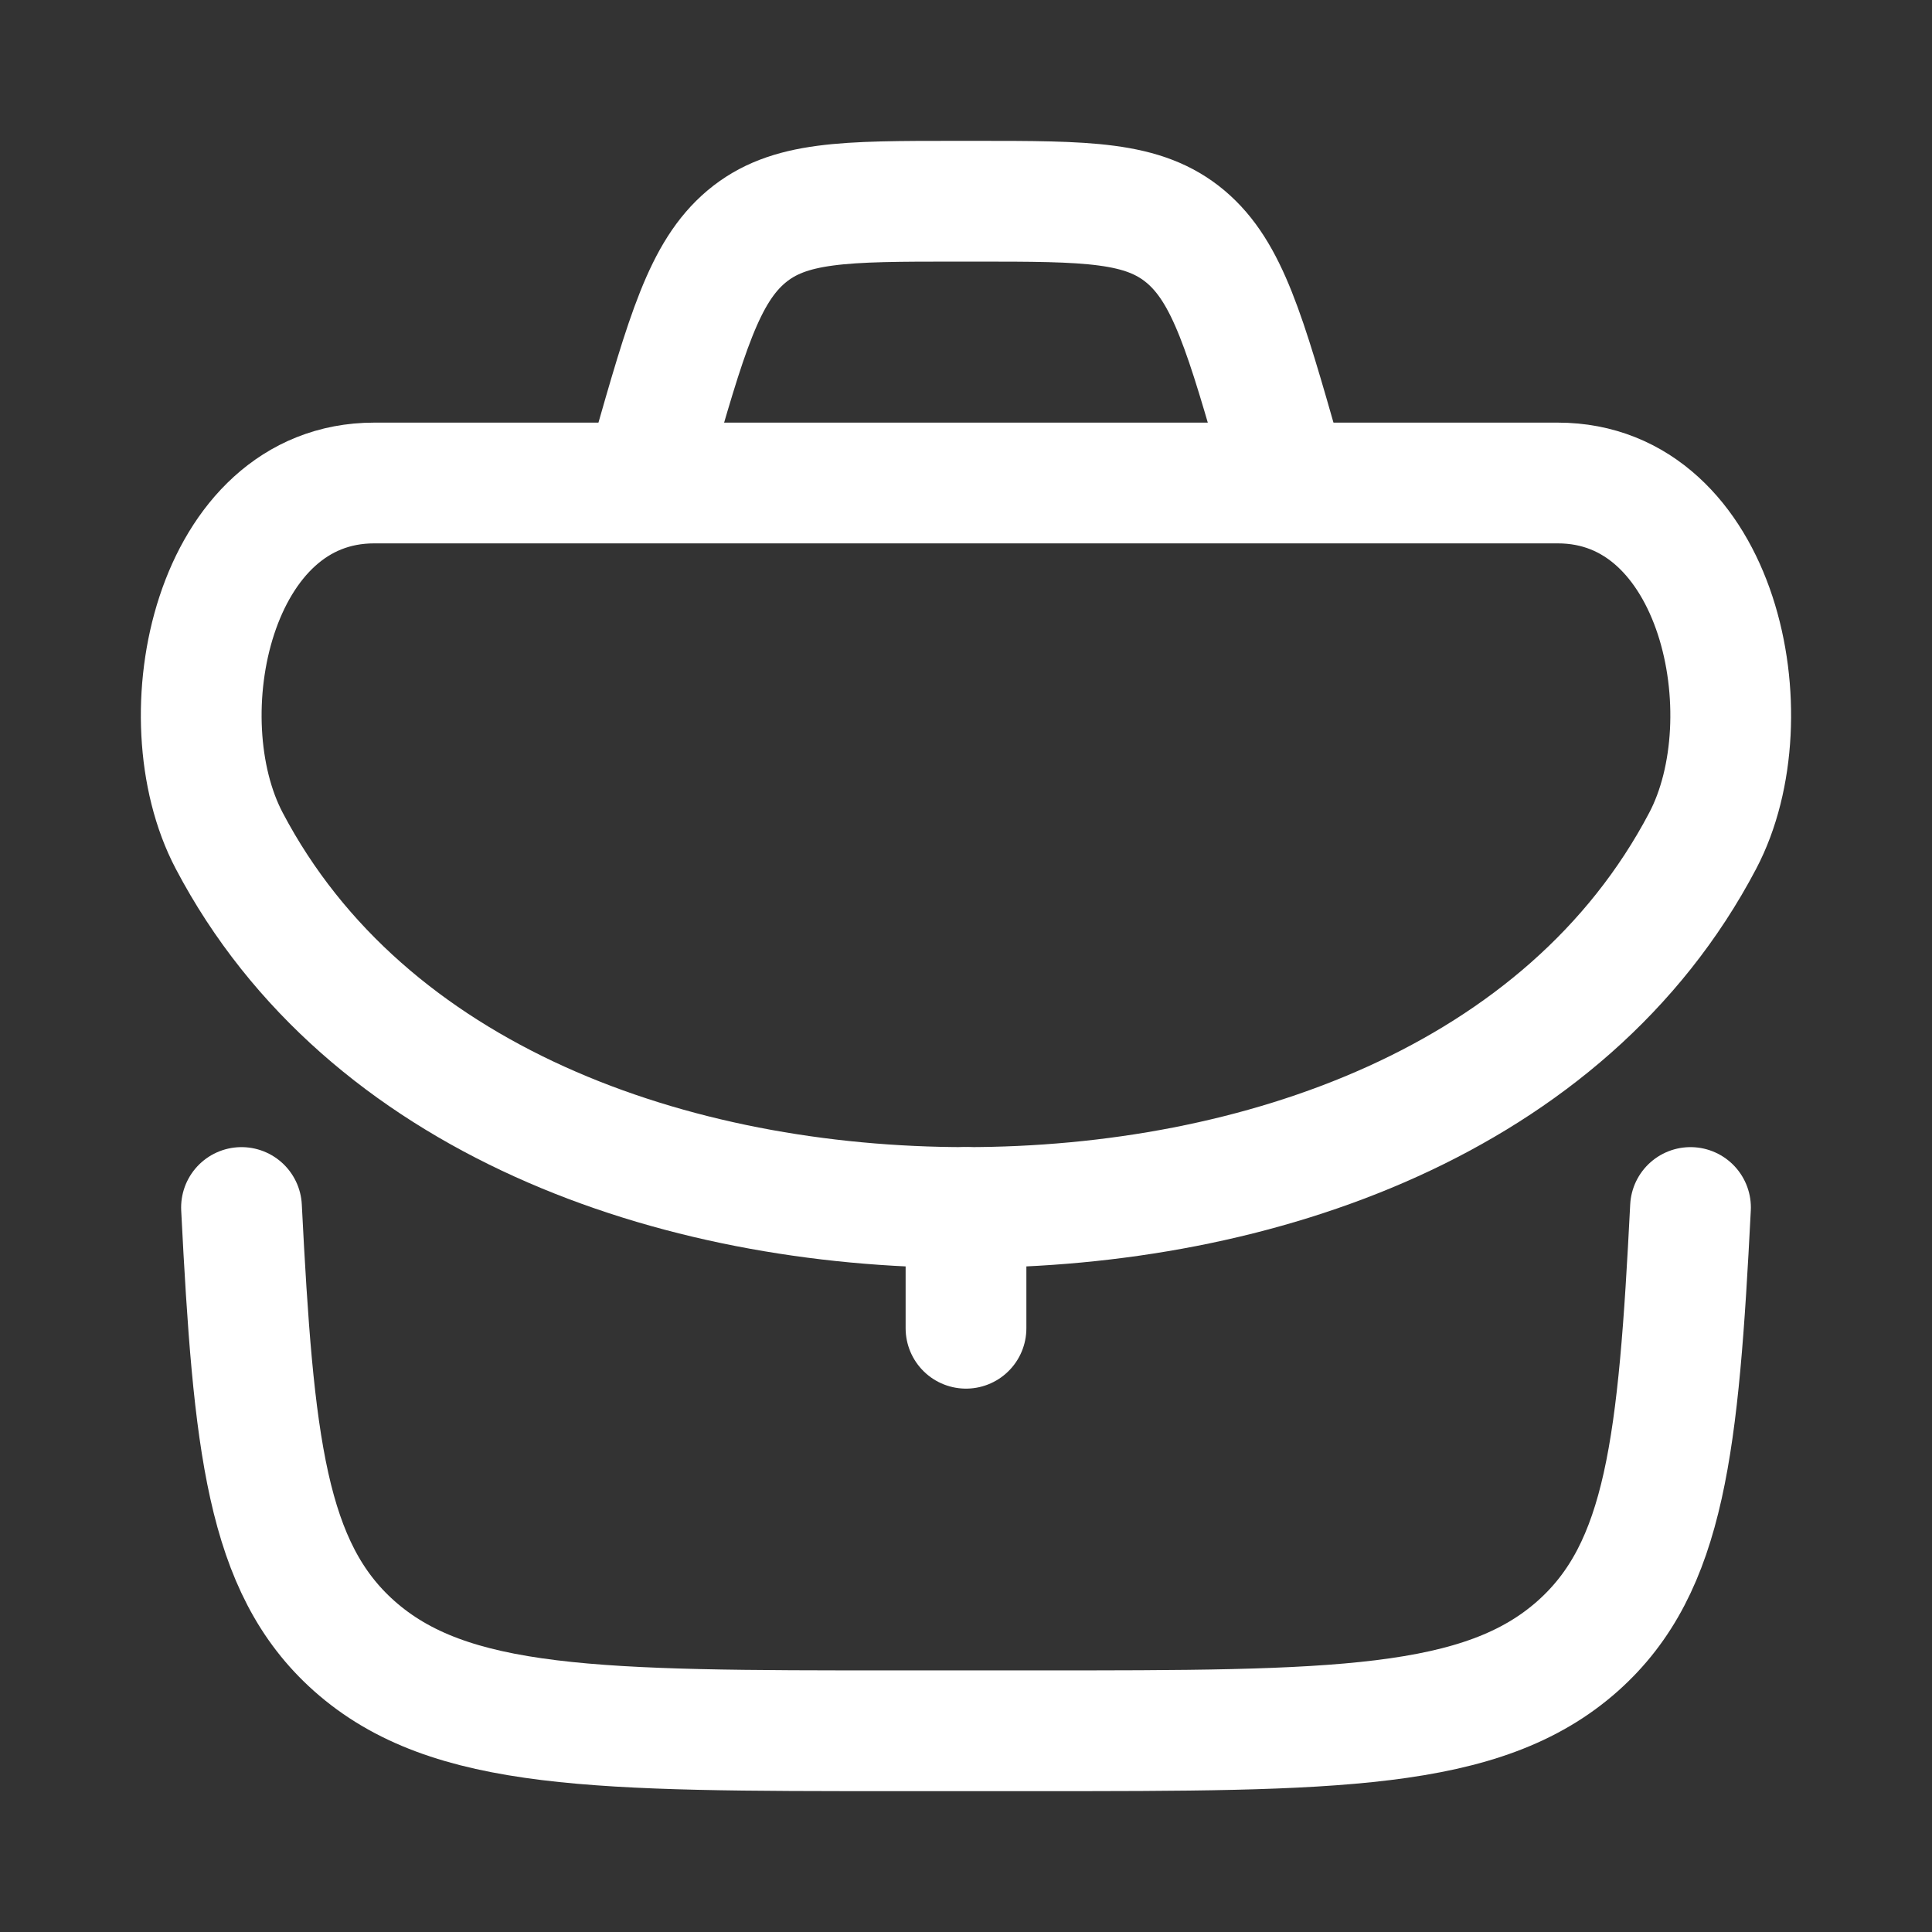
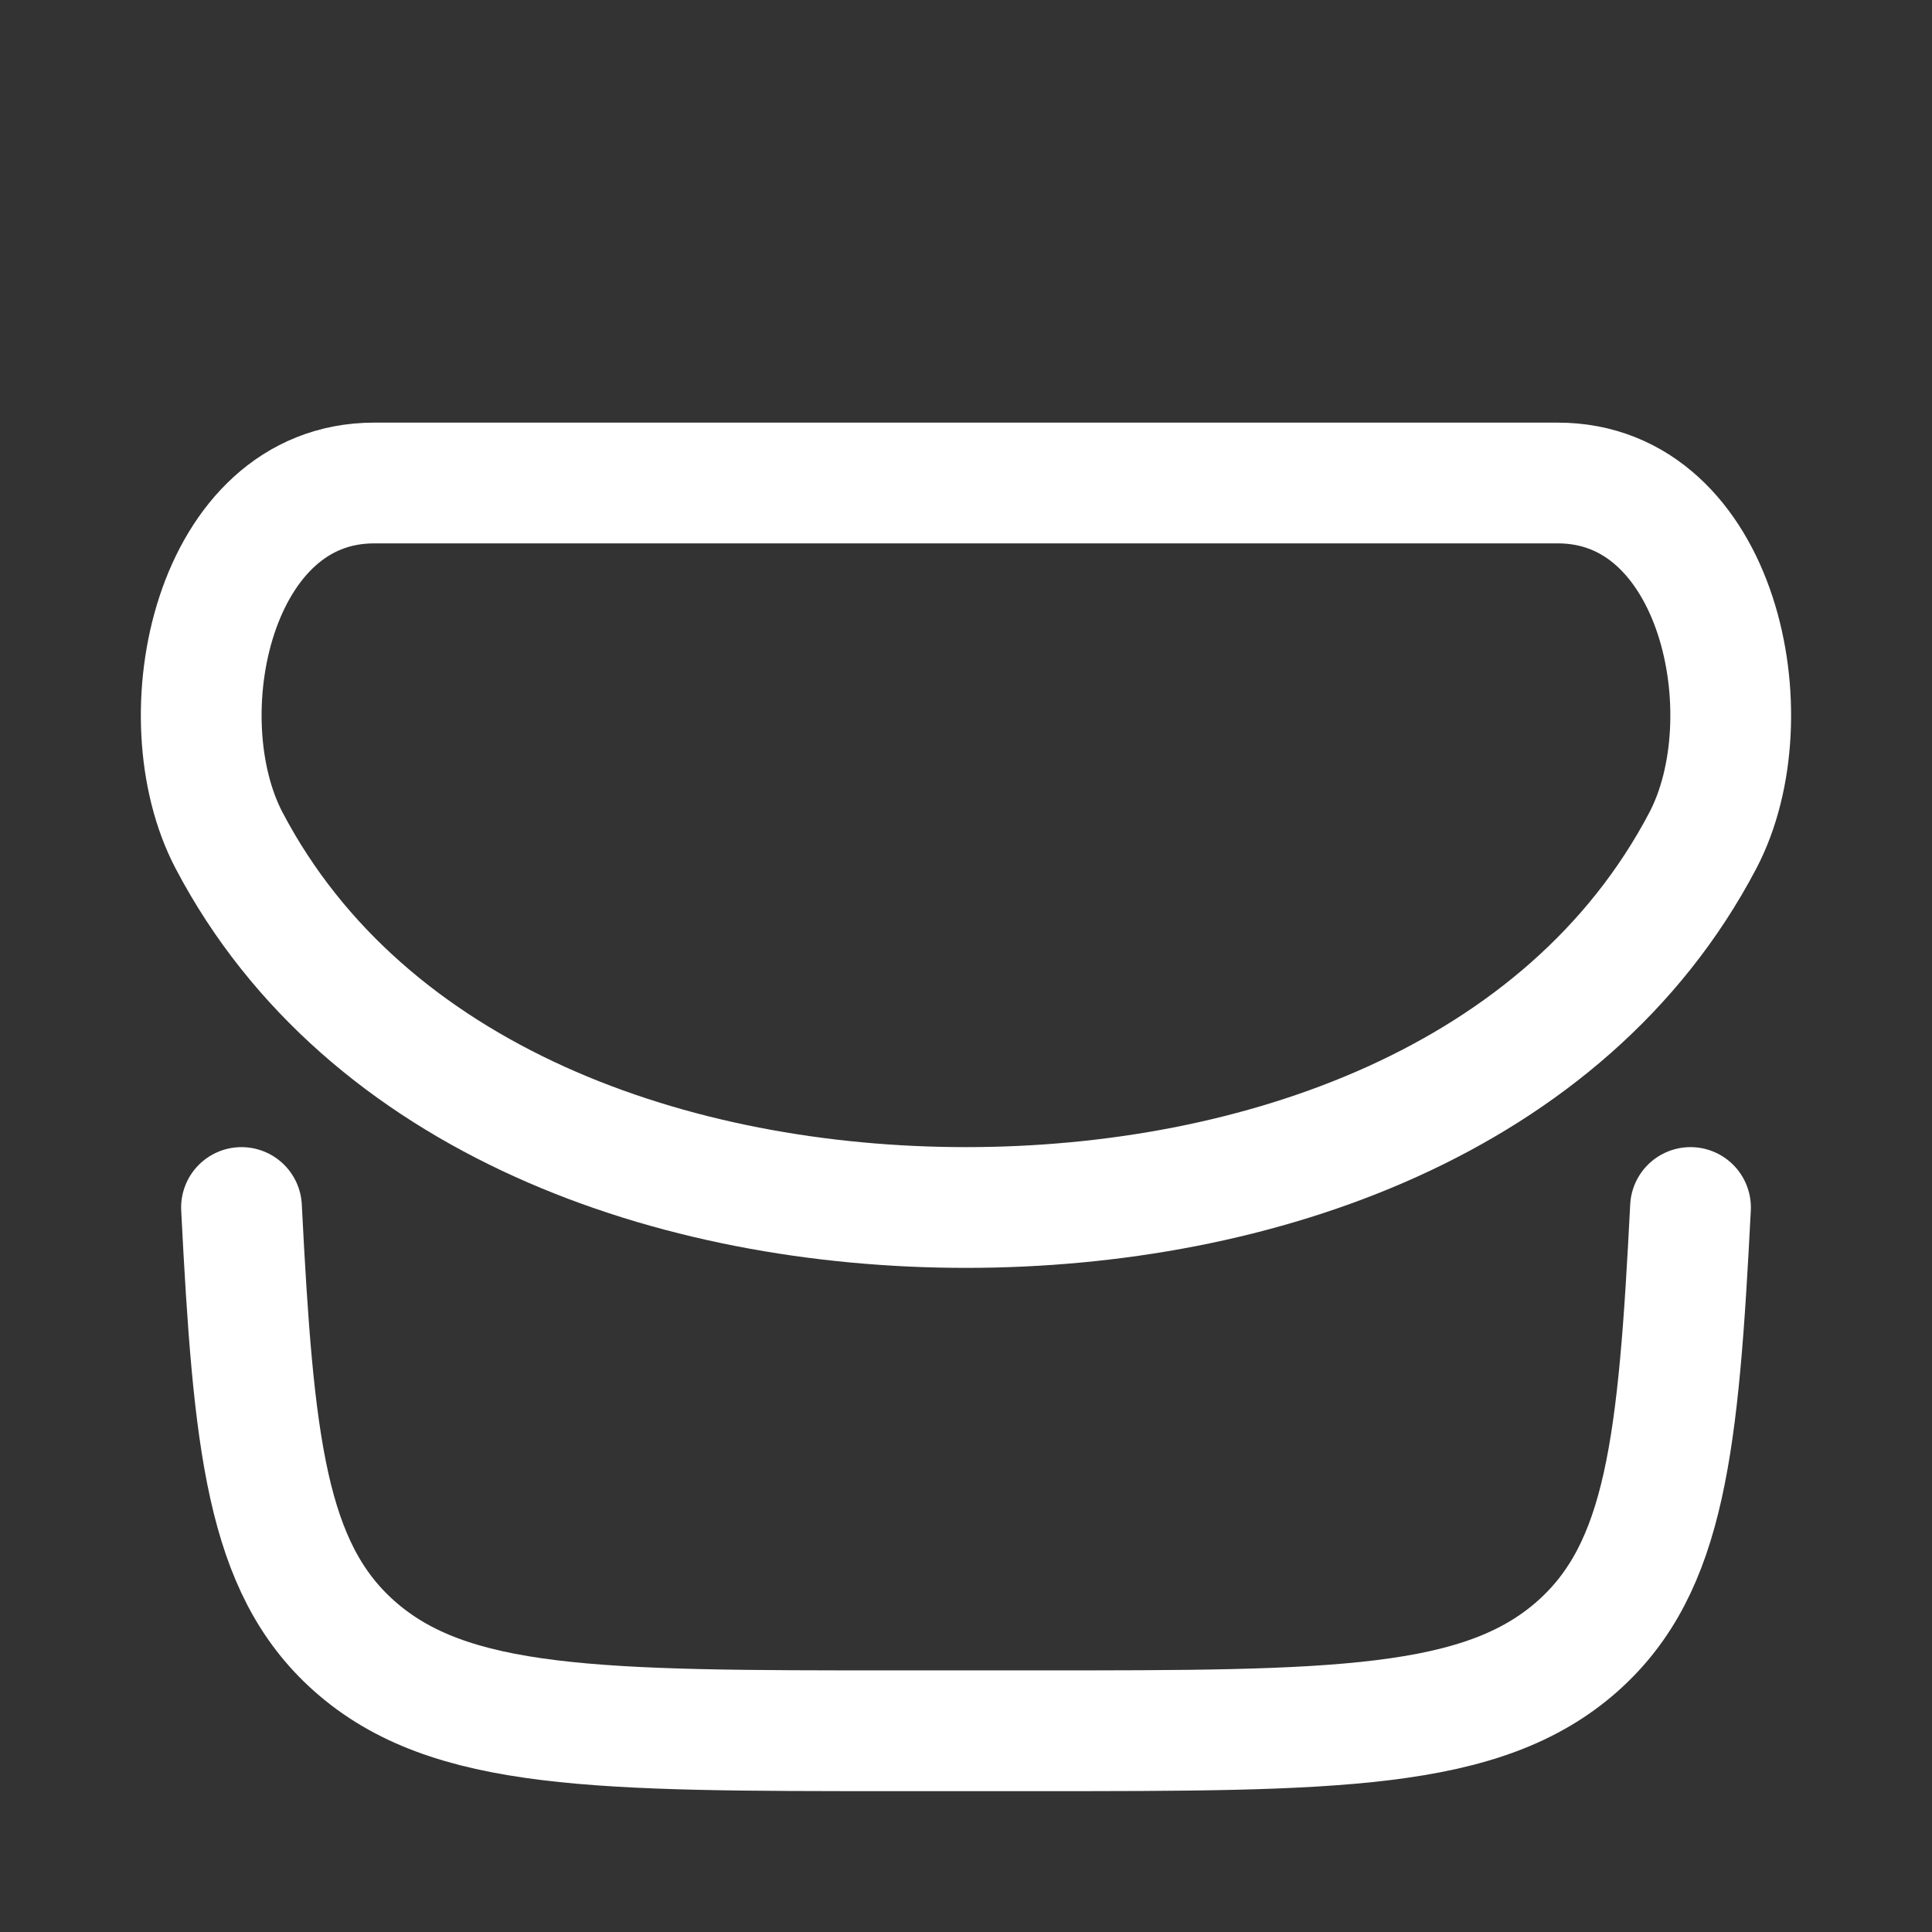
<svg xmlns="http://www.w3.org/2000/svg" width="32" height="32" viewBox="0 0 32 32" fill="none">
  <rect x="0" y="0" width="32" height="32" fill="#333333" stroke="none" />
-   <path d="M16 20L16 22" stroke="white" stroke-width="2" stroke-linecap="round" stroke-linejoin="round" />
  <path d="M4 20C4.199 23.91 4.408 25.962 5.864 27.26C7.444 28.667 9.907 28.667 14.835 28.667H17.165C22.093 28.667 24.556 28.667 26.136 27.26C27.592 25.962 27.801 23.91 28 20" stroke="white" stroke-width="2" stroke-linecap="round" stroke-linejoin="round" />
  <path d="M3.796 13.924C6.062 18.233 11.172 20 16 20C20.827 20 25.938 18.233 28.203 13.924C29.285 11.867 28.466 8 25.802 8H6.197C3.533 8 2.714 11.867 3.796 13.924Z" stroke="white" stroke-width="2" />
-   <path d="M21.333 8L21.215 7.588C20.628 5.534 20.335 4.508 19.637 3.92C18.938 3.333 18.011 3.333 16.155 3.333H15.843C13.988 3.333 13.06 3.333 12.362 3.92C11.664 4.508 11.37 5.534 10.784 7.588L10.666 8" stroke="white" stroke-width="2" />
</svg>